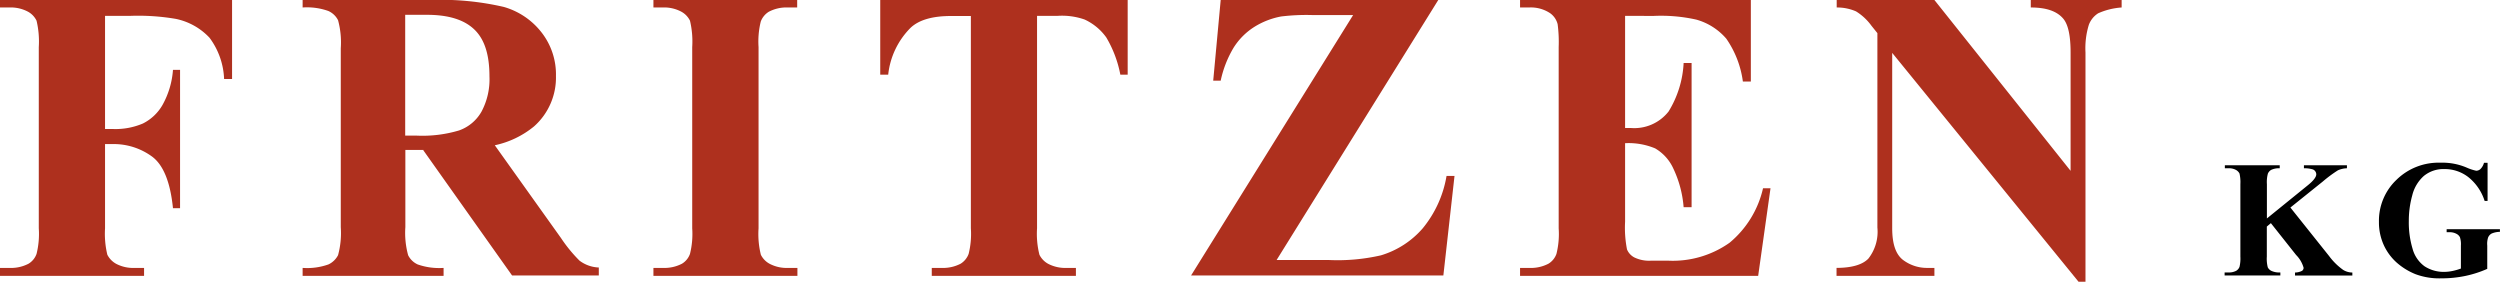
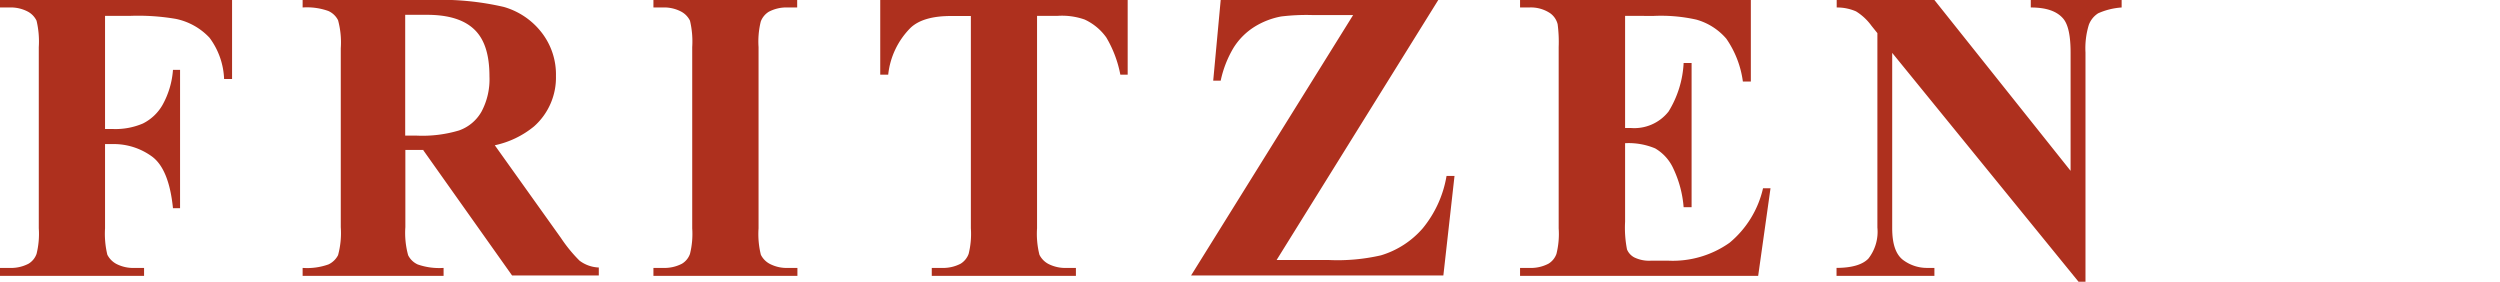
<svg xmlns="http://www.w3.org/2000/svg" viewBox="0 0 313.92 35.38">
  <defs>
    <style>
      .a {
        fill: none;
      }

      .b {
        clip-path: url(#a);
      }

      .c {
        fill: #ae301e;
      }
    </style>
    <clipPath id="a" transform="translate(-7 -10.62)">
      <rect class="a" x="7" y="10.62" width="313.91" height="35.38" />
    </clipPath>
  </defs>
  <title>fritzen_logo</title>
  <g>
    <g class="b">
-       <path d="M318.91,31.06a1.72,1.72,0,0,1-.45.79.79.79,0,0,1-.53.21,6,6,0,0,1-1.18-.39,7.75,7.75,0,0,0-3.31-.62,7.53,7.53,0,0,0-5.52,2.15,7.08,7.08,0,0,0-2.2,5.27,6.84,6.84,0,0,0,.72,3.16,6.68,6.68,0,0,0,1.55,2,8.21,8.21,0,0,0,2.3,1.41,8.54,8.54,0,0,0,3.27.53,14.45,14.45,0,0,0,3-.3,13.69,13.69,0,0,0,2.76-.89V41.46a2.61,2.61,0,0,1,.1-1,1,1,0,0,1,.46-.52,2.78,2.78,0,0,1,1.07-.21V39.4h-6.73v.38h.36a1.72,1.72,0,0,1,.85.19,1,1,0,0,1,.46.44,2.85,2.85,0,0,1,.12,1.05v2.88a6.82,6.82,0,0,1-1.08.31,5.23,5.23,0,0,1-1,.11,4.43,4.43,0,0,1-2.48-.7,4,4,0,0,1-1.51-2.21,11.47,11.47,0,0,1-.47-3.49,11.87,11.87,0,0,1,.43-3.2,4.78,4.78,0,0,1,1.45-2.44,3.87,3.87,0,0,1,2.58-.87,4.83,4.83,0,0,1,3,1,6.24,6.24,0,0,1,2.06,3h.37V31.06Zm-20.25,2.36a16.76,16.76,0,0,1,1.9-1.41,2.91,2.91,0,0,1,1.14-.26v-.38h-5.4v.38a3.68,3.68,0,0,1,1.11.14.68.68,0,0,1,.44.62c0,.34-.36.81-1.07,1.38l-5.13,4.16V33.74a4.14,4.14,0,0,1,.12-1.31,1,1,0,0,1,.42-.48,2.31,2.31,0,0,1,1.07-.2v-.38h-6.89v.38h.46a1.82,1.82,0,0,1,.92.2,1.07,1.07,0,0,1,.46.46,4.81,4.81,0,0,1,.11,1.33v9.1a4.5,4.5,0,0,1-.11,1.29,1,1,0,0,1-.41.49,1.94,1.94,0,0,1-1,.21h-.46v.38h7v-.38a2.38,2.38,0,0,1-1.11-.19,1,1,0,0,1-.47-.45,4.42,4.42,0,0,1-.12-1.35V39.07l.51-.43,3.17,4a3.67,3.67,0,0,1,.94,1.61.48.48,0,0,1-.2.38,2,2,0,0,1-.88.21v.38h7.2v-.38a2.23,2.23,0,0,1-1.14-.32,7.87,7.87,0,0,1-1.78-1.75l-4.86-6.09Z" transform="translate(-7 -10.62)" />
-     </g>
+       </g>
    <g class="b">
      <path class="c" d="M237.63,10.62v.94a5.92,5.92,0,0,1,2.43.49A6.84,6.84,0,0,1,242,13.86l.74.92V39.19a5.46,5.46,0,0,1-1.13,3.9c-.74.77-2.07,1.16-4,1.17v1H249.9v-1h-.81a5,5,0,0,1-3.13-1c-.91-.7-1.36-2-1.36-4v-22L268,46h.87V17.2a10,10,0,0,1,.42-3.46,2.93,2.93,0,0,1,1.17-1.45,8.67,8.67,0,0,1,2.95-.73v-.94H262v.94c1.92,0,3.29.45,4.1,1.43.6.73.9,2.14.9,4.21V32.07L249.9,10.62Zm-23,2a20.34,20.34,0,0,1,5.36.46,7.69,7.69,0,0,1,3.78,2.4,12.28,12.28,0,0,1,2.08,5.38h1V10.62H197.87v.94H199a4.36,4.36,0,0,1,2.65.72,2.41,2.41,0,0,1,.94,1.38,17.24,17.24,0,0,1,.13,2.88V39.29a10.32,10.32,0,0,1-.28,3.21,2.36,2.36,0,0,1-1,1.23,4.74,4.74,0,0,1-2.42.53h-1.15v1h29.9l1.55-11h-.94a12.48,12.48,0,0,1-4.2,6.84,12.36,12.36,0,0,1-7.76,2.25h-2.07a4.24,4.24,0,0,1-2.14-.41,2,2,0,0,1-.91-1,14.14,14.14,0,0,1-.24-3.49V28.6a8.68,8.68,0,0,1,3.77.65,5.61,5.61,0,0,1,2.29,2.54,13.83,13.83,0,0,1,1.29,4.85h1V18.53h-1a12.8,12.8,0,0,1-1.89,6.09,5.47,5.47,0,0,1-4.77,2.07h-.69V12.61Zm-54.35-2-.94,10.13h.94a13.45,13.45,0,0,1,1.62-4.14A8.31,8.31,0,0,1,164.5,14a9.69,9.69,0,0,1,3.36-1.31,26.32,26.32,0,0,1,3.92-.18h5.13l-20.35,32.7h31.68l1.4-12.5h-1a14,14,0,0,1-3,6.59,11.2,11.2,0,0,1-5.23,3.38,24.3,24.3,0,0,1-6.53.59h-6.58L187.6,10.62Zm-42.75,0V20h1a9.78,9.78,0,0,1,2.81-5.89q1.57-1.48,5.07-1.48h2.5V39.29a10.37,10.37,0,0,1-.28,3.21,2.43,2.43,0,0,1-1,1.23,4.78,4.78,0,0,1-2.43.53H124v1H142.1v-1H141a4.68,4.68,0,0,1-2.34-.49,2.63,2.63,0,0,1-1.14-1.16,10.73,10.73,0,0,1-.3-3.32V12.61h2.58a8.61,8.61,0,0,1,3.39.46,6.87,6.87,0,0,1,2.73,2.26A14.44,14.44,0,0,1,147.68,20h.92V10.62ZM106,44.26a4.61,4.61,0,0,1-2.31-.49,2.61,2.61,0,0,1-1.15-1.16,10.81,10.81,0,0,1-.29-3.32V16.54a10.45,10.45,0,0,1,.28-3.22,2.45,2.45,0,0,1,1-1.22,4.74,4.74,0,0,1,2.42-.54h1.15v-.94H89.05v.94h1.14a4.58,4.58,0,0,1,2.31.5,2.58,2.58,0,0,1,1.14,1.16,11.29,11.29,0,0,1,.28,3.32V39.29a10.37,10.37,0,0,1-.28,3.21,2.36,2.36,0,0,1-1,1.23,4.76,4.76,0,0,1-2.43.53H89.05v1h18.08v-1ZM60.61,12.48c2.74,0,4.72.63,6,1.89s1.85,3.21,1.85,5.84a8.62,8.62,0,0,1-1,4.43A5.23,5.23,0,0,1,64.64,27a16,16,0,0,1-5.3.65H57.88V12.48Zm-.46,17L71.3,45.21H82.19v-1a4.28,4.28,0,0,1-2.42-.86,18.2,18.2,0,0,1-2.32-2.83L69.13,28.86a11.53,11.53,0,0,0,4.93-2.37,8.2,8.2,0,0,0,2.75-6.33A8.57,8.57,0,0,0,75,14.69a9.2,9.2,0,0,0-4.74-3.2,35,35,0,0,0-9.18-.87H45v.94a8,8,0,0,1,3.23.44,2.51,2.51,0,0,1,1.22,1.16,10.69,10.69,0,0,1,.34,3.53V39.14a10.62,10.62,0,0,1-.34,3.52,2.6,2.6,0,0,1-1.2,1.16,7.94,7.94,0,0,1-3.25.44v1h17.7v-1a8.18,8.18,0,0,1-3.24-.43,2.49,2.49,0,0,1-1.21-1.16,10.59,10.59,0,0,1-.35-3.53V29.45h2.27ZM23.4,12.61a28.06,28.06,0,0,1,5.67.38,8,8,0,0,1,4.24,2.37,9.24,9.24,0,0,1,1.83,5.18h1V10.62H7v.94H8.15a4.6,4.6,0,0,1,2.31.5,2.55,2.55,0,0,1,1.13,1.16,11.29,11.29,0,0,1,.28,3.32V39.29a10.37,10.37,0,0,1-.28,3.21,2.36,2.36,0,0,1-1,1.23,4.74,4.74,0,0,1-2.42.53H7v1H25.09v-1H23.94a4.61,4.61,0,0,1-2.31-.49,2.71,2.71,0,0,1-1.15-1.16,11.2,11.2,0,0,1-.29-3.32V28.71h1a8.15,8.15,0,0,1,4.89,1.56q2.14,1.57,2.64,6.49h.89V19.39h-.89a10.6,10.6,0,0,1-1.32,4.42,5.85,5.85,0,0,1-2.46,2.32,8.78,8.78,0,0,1-3.75.69h-1V12.61Z" transform="translate(-7 -10.62)" />
    </g>
  </g>
</svg>